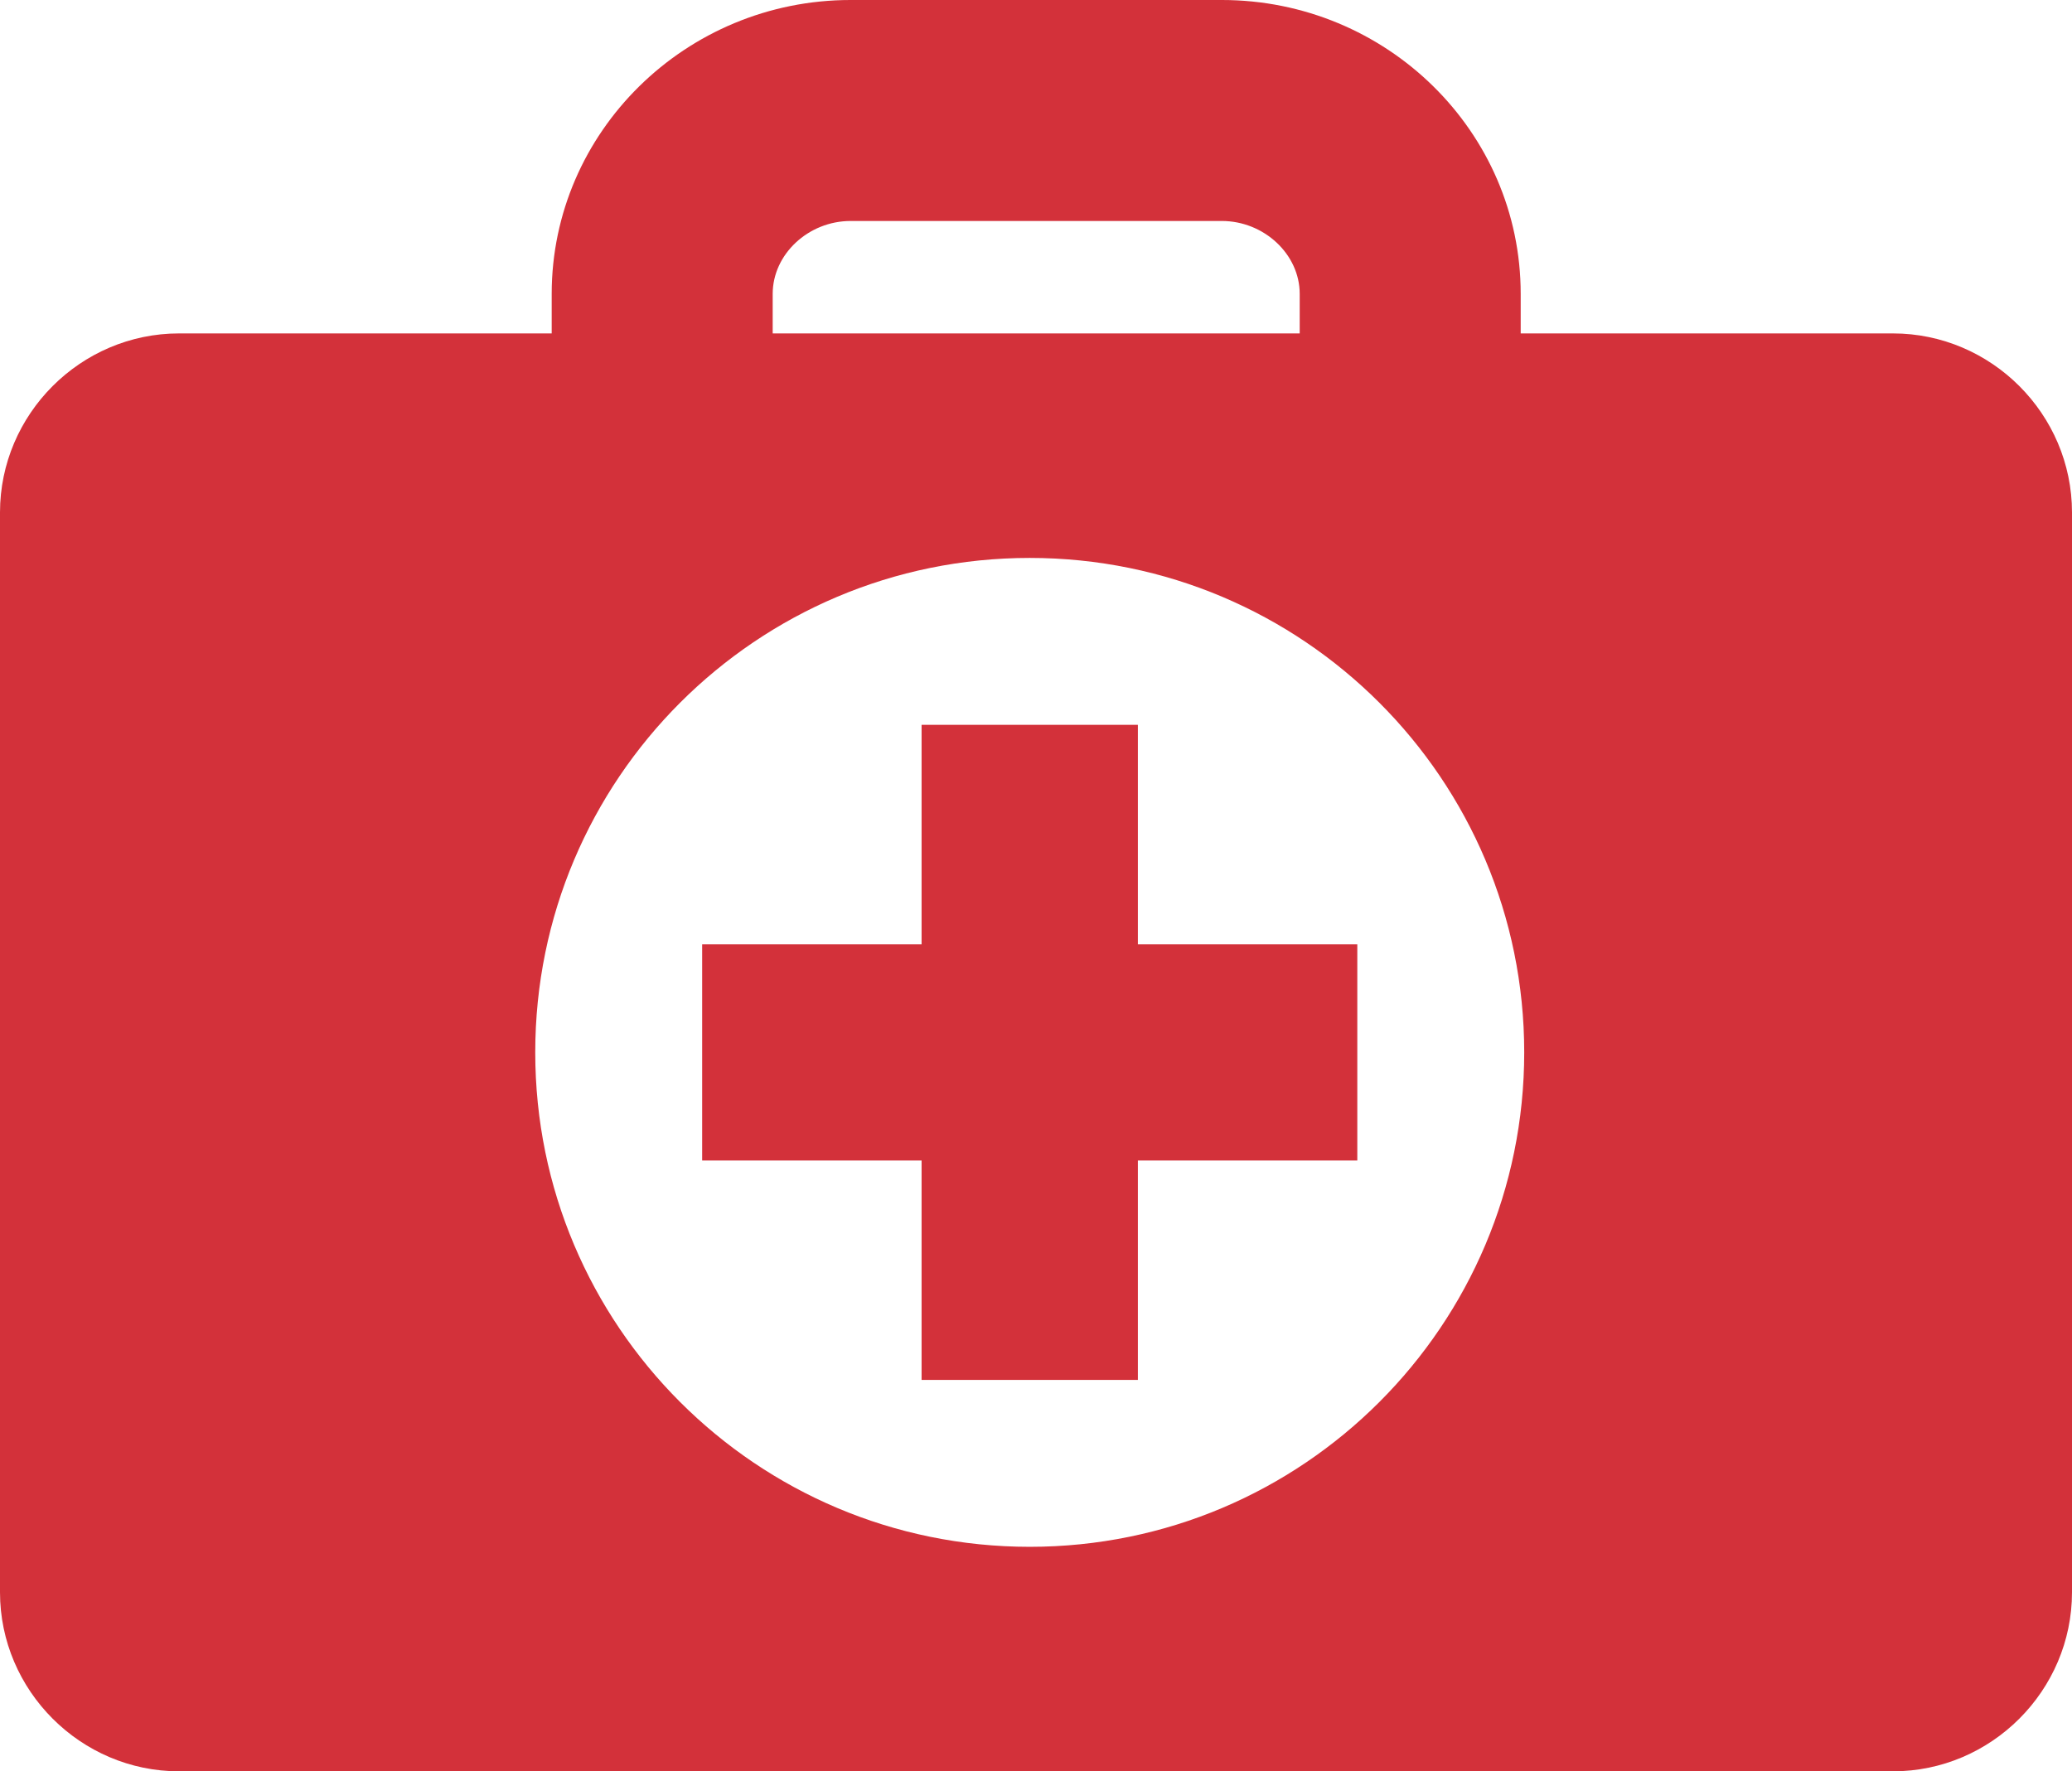
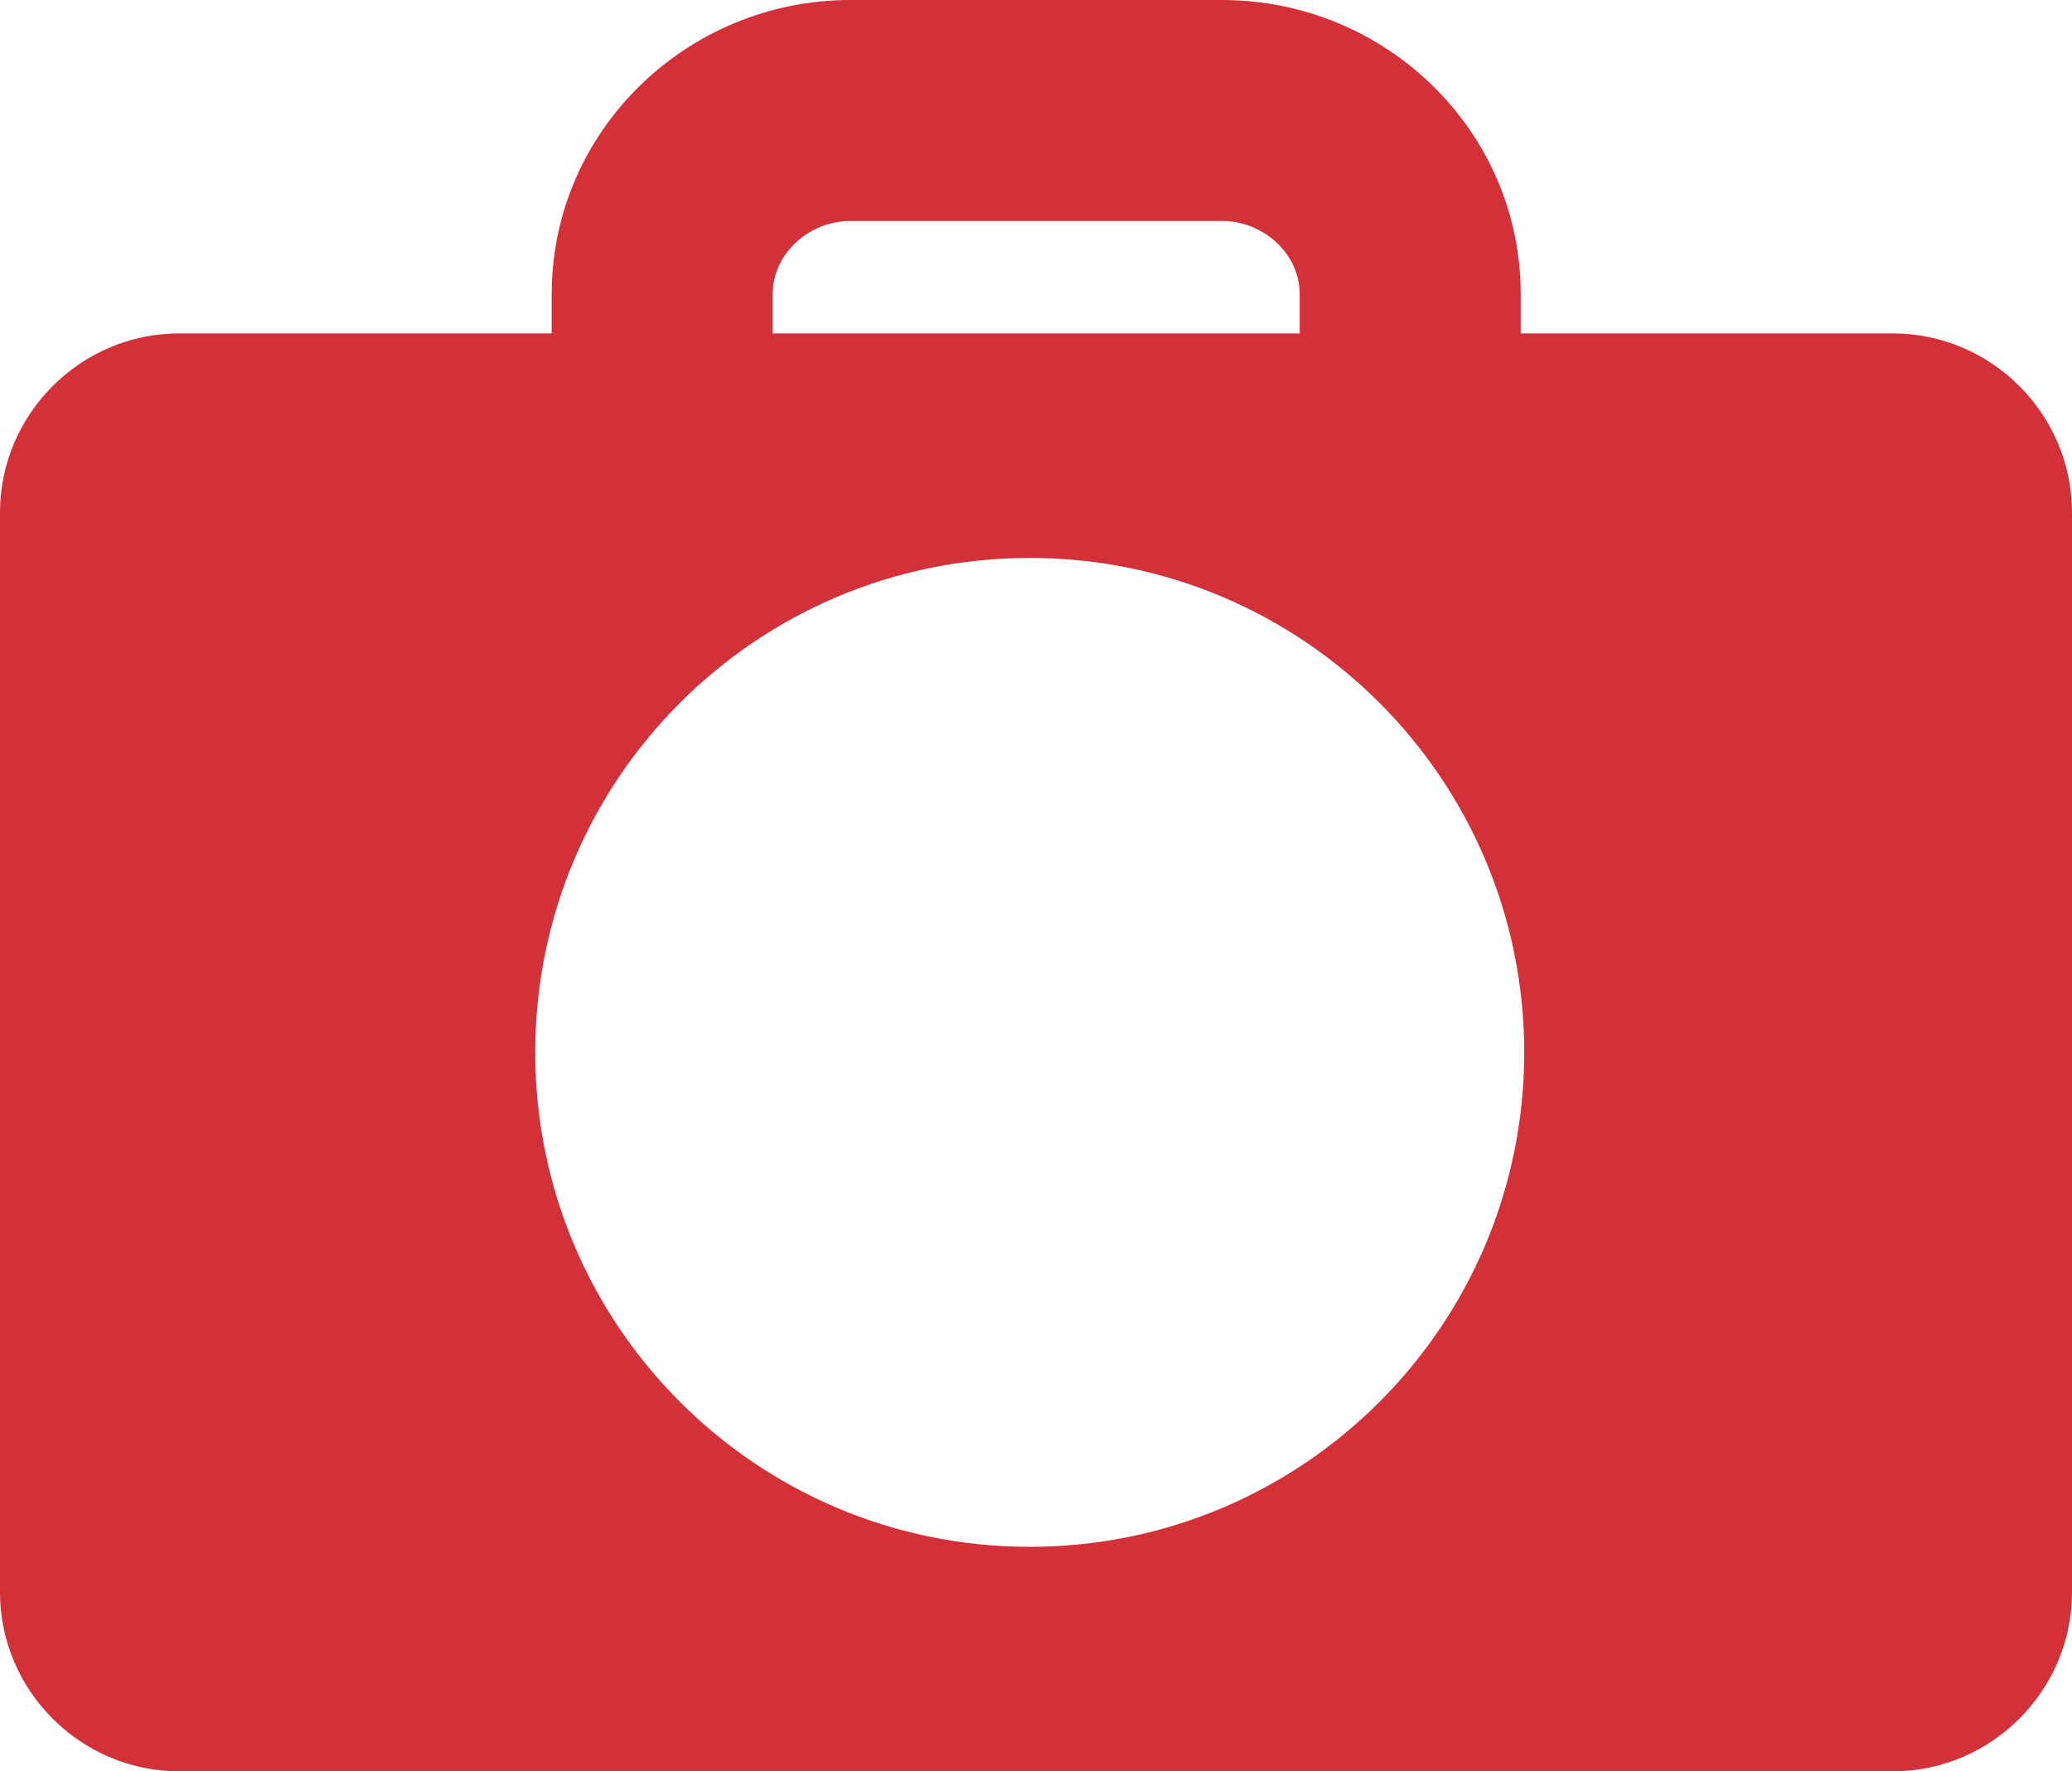
<svg xmlns="http://www.w3.org/2000/svg" viewBox="0 0 52.88 45.21">
  <defs>
    <style>.d{fill:#d3313a;}</style>
  </defs>
  <g id="a" />
  <g id="b">
    <g id="c">
      <g>
        <path class="d" d="M48.31,8.51h-9.5v-1.01c0-4.14-3.42-7.5-7.63-7.5h-9.47c-4.21,0-7.63,3.37-7.63,7.5v1.01H4.57c-2.51,0-4.57,2.06-4.57,4.57v27.56c0,2.51,2.06,4.57,4.57,4.57H48.31c2.51,0,4.57-2.06,4.57-4.57V13.08c0-2.51-2.06-4.57-4.57-4.57Zm-28.59-1.01c0-1.01,.91-1.86,1.99-1.86h9.47c1.08,0,1.99,.85,1.99,1.86v1.01h-13.45v-1.01Zm6.56,31.98c-6.97,0-12.62-5.65-12.62-12.62s5.65-12.62,12.62-12.62,12.62,5.65,12.62,12.62-5.65,12.62-12.62,12.62Z" />
-         <polygon class="d" points="29.04 18.5 23.52 18.5 23.52 24.1 17.92 24.1 17.92 29.62 23.52 29.62 23.52 35.22 29.04 35.22 29.04 29.62 34.64 29.62 34.64 24.1 29.04 24.1 29.04 18.5" />
      </g>
    </g>
  </g>
</svg>